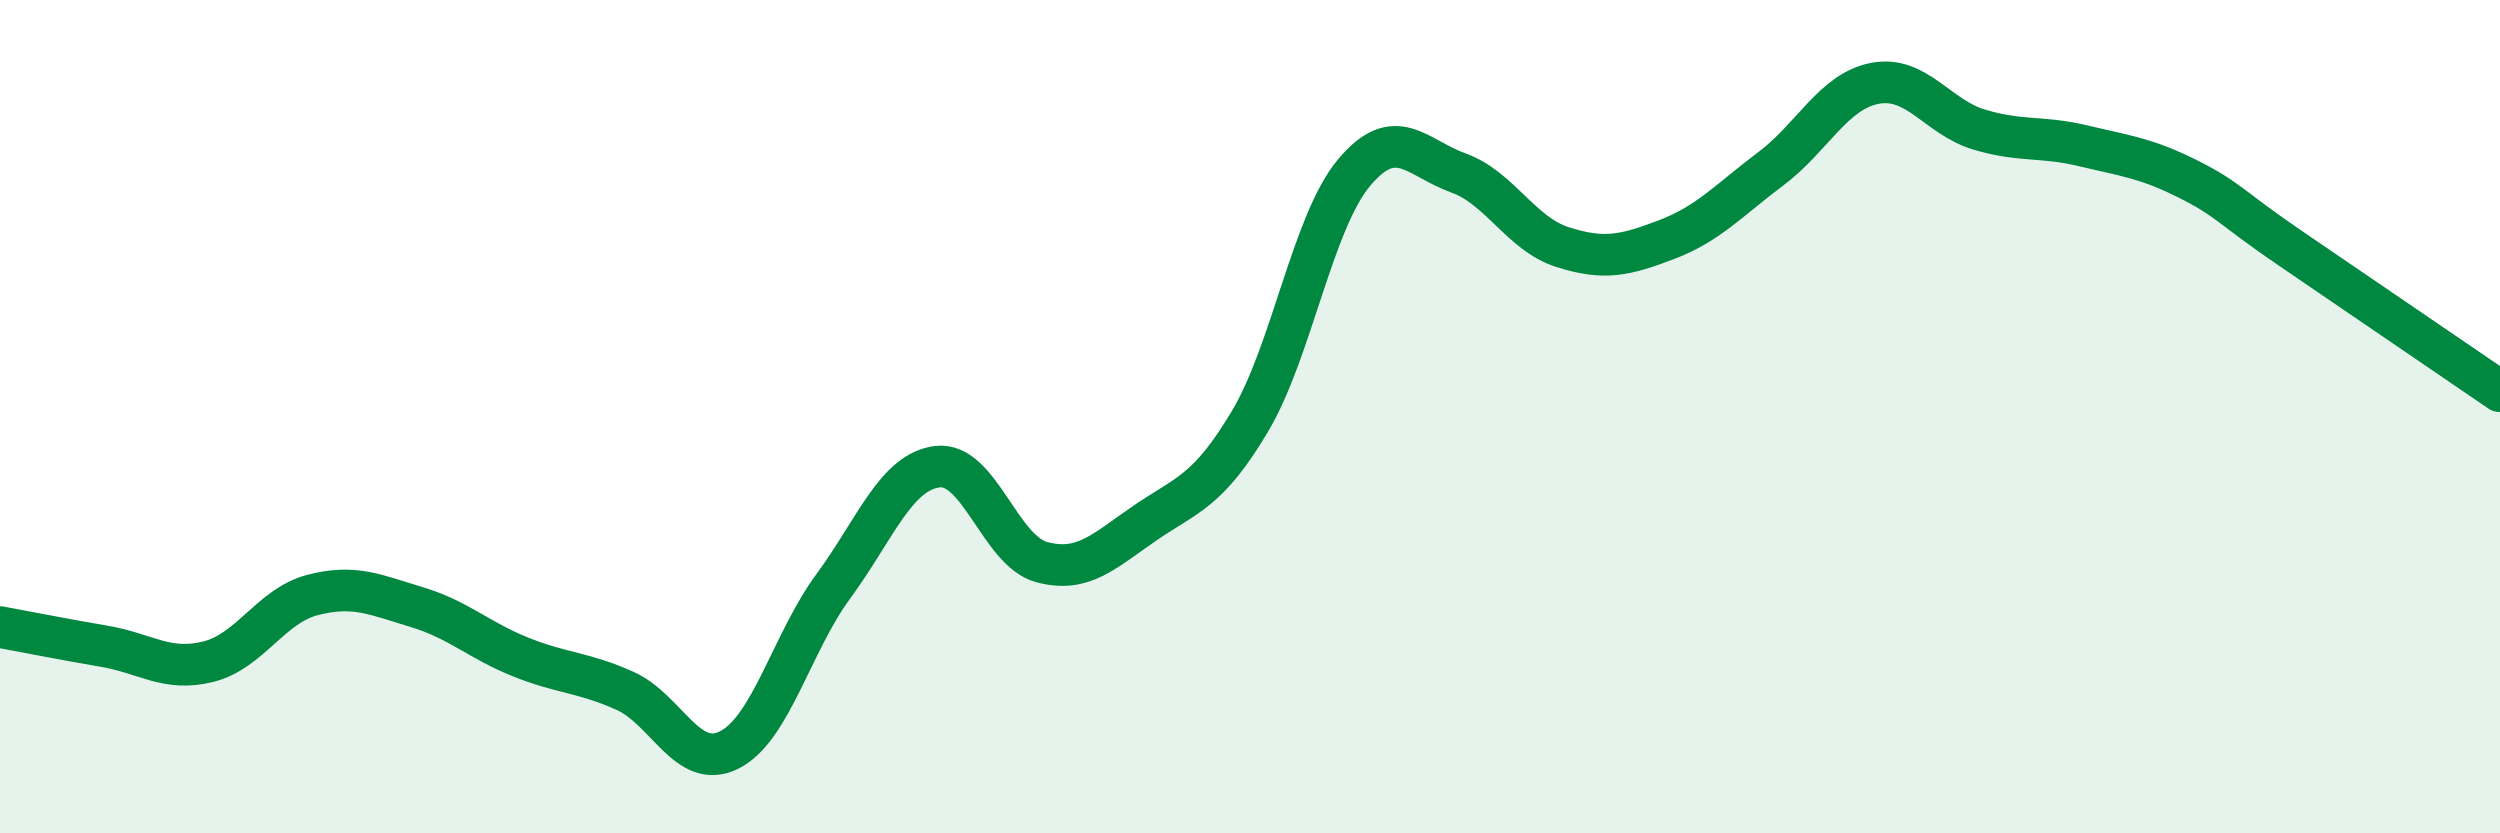
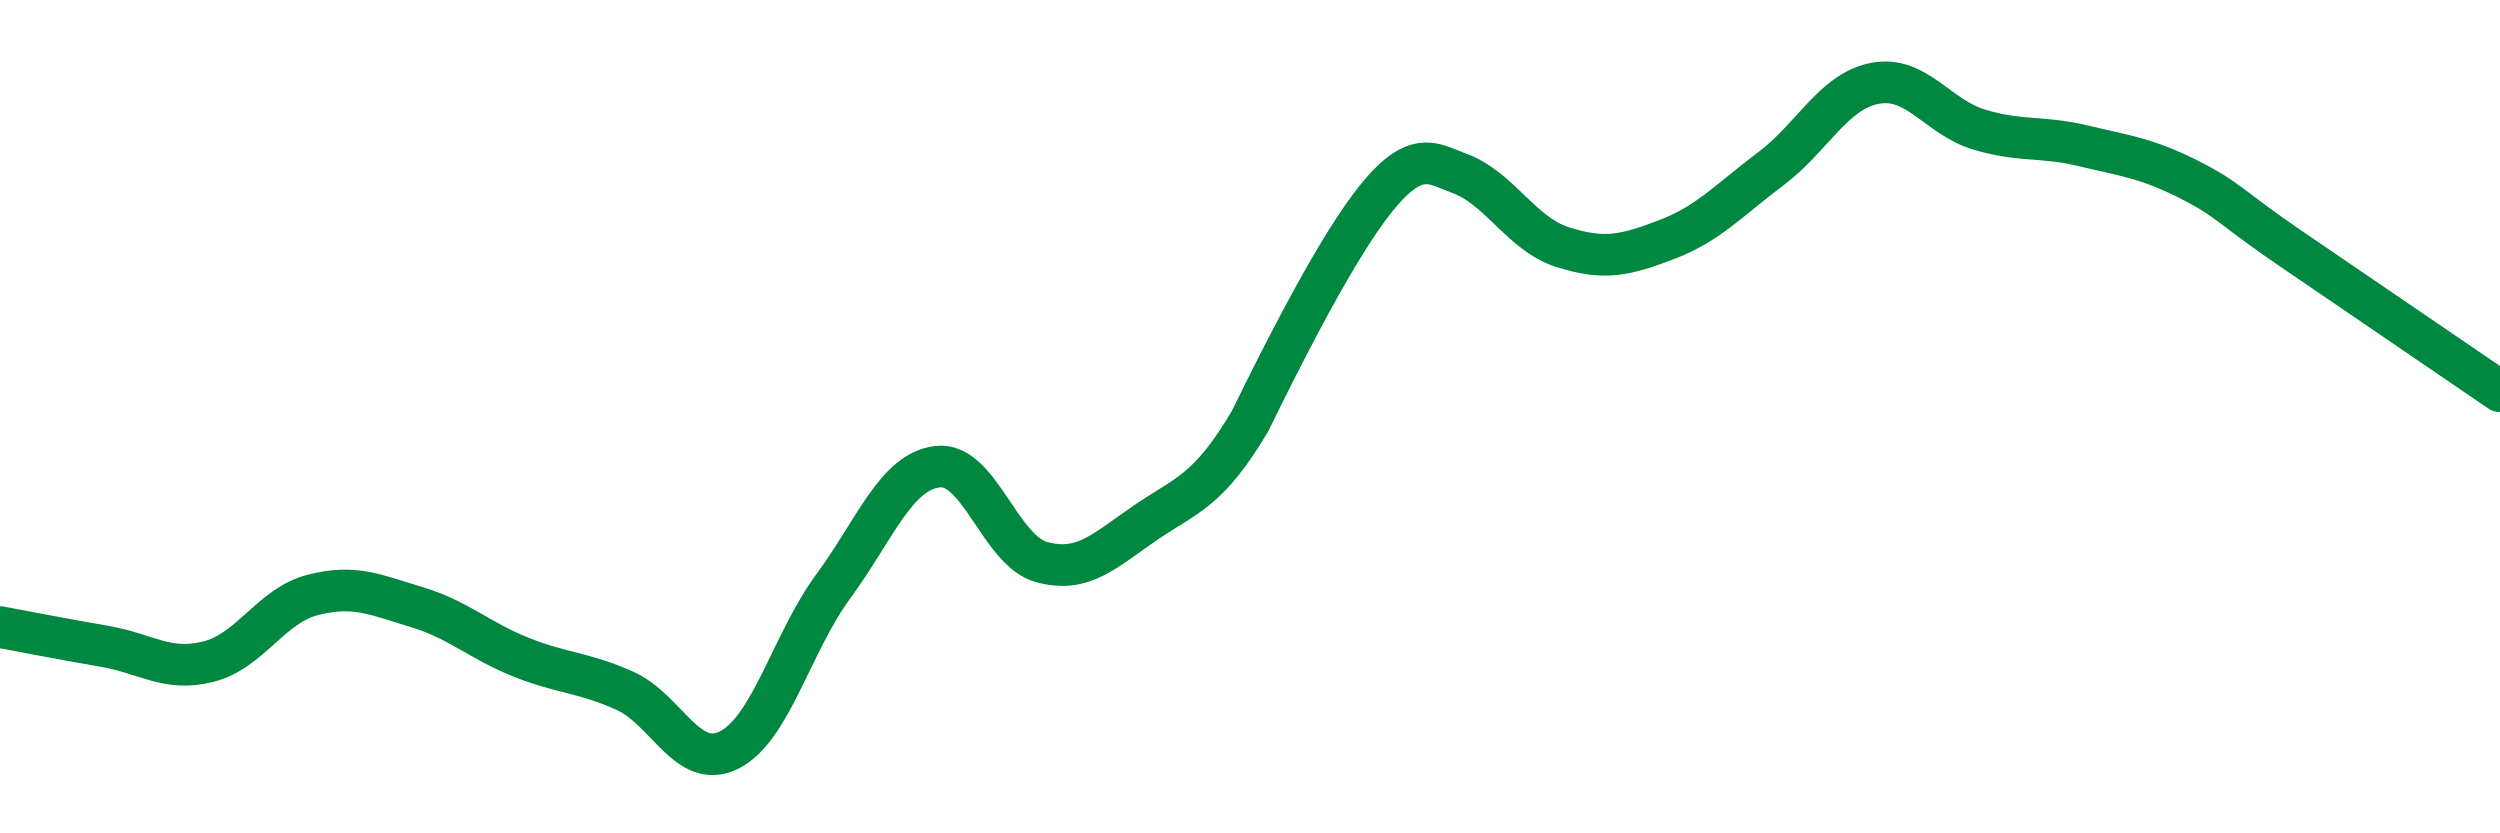
<svg xmlns="http://www.w3.org/2000/svg" width="60" height="20" viewBox="0 0 60 20">
-   <path d="M 0,15.05 C 0.5,15.14 1.5,15.34 2.5,15.51 C 3.5,15.68 4,16.13 5,15.88 C 6,15.63 6.5,14.54 7.5,14.28 C 8.5,14.02 9,14.27 10,14.57 C 11,14.87 11.5,15.37 12.5,15.77 C 13.5,16.17 14,16.13 15,16.58 C 16,17.03 16.5,18.5 17.5,18 C 18.5,17.5 19,15.43 20,14.07 C 21,12.71 21.5,11.32 22.5,11.2 C 23.5,11.08 24,13.22 25,13.49 C 26,13.76 26.5,13.22 27.5,12.54 C 28.5,11.86 29,11.79 30,10.11 C 31,8.43 31.5,5.33 32.5,4.14 C 33.5,2.95 34,3.79 35,4.15 C 36,4.51 36.5,5.61 37.5,5.93 C 38.5,6.25 39,6.13 40,5.75 C 41,5.37 41.5,4.8 42.5,4.05 C 43.5,3.3 44,2.19 45,2 C 46,1.81 46.5,2.81 47.5,3.11 C 48.5,3.41 49,3.26 50,3.5 C 51,3.74 51.5,3.79 52.5,4.29 C 53.5,4.79 53.5,4.96 55,5.98 C 56.5,7 59,8.71 60,9.39L60 20L0 20Z" fill="#008740" opacity="0.1" stroke-linecap="round" stroke-linejoin="round" />
-   <path d="M 0,15.05 C 0.5,15.14 1.5,15.34 2.5,15.51 C 3.5,15.68 4,16.13 5,15.88 C 6,15.63 6.5,14.54 7.5,14.28 C 8.5,14.02 9,14.27 10,14.57 C 11,14.87 11.5,15.37 12.5,15.77 C 13.5,16.17 14,16.13 15,16.58 C 16,17.03 16.5,18.5 17.5,18 C 18.5,17.5 19,15.43 20,14.07 C 21,12.71 21.5,11.32 22.5,11.2 C 23.5,11.08 24,13.22 25,13.49 C 26,13.76 26.5,13.22 27.5,12.54 C 28.5,11.86 29,11.79 30,10.11 C 31,8.43 31.5,5.33 32.5,4.14 C 33.5,2.95 34,3.79 35,4.15 C 36,4.51 36.5,5.61 37.5,5.93 C 38.5,6.25 39,6.13 40,5.75 C 41,5.37 41.5,4.8 42.5,4.05 C 43.5,3.3 44,2.19 45,2 C 46,1.81 46.5,2.81 47.5,3.11 C 48.5,3.41 49,3.26 50,3.5 C 51,3.74 51.5,3.79 52.5,4.29 C 53.5,4.79 53.5,4.96 55,5.98 C 56.5,7 59,8.71 60,9.39" stroke="#008740" stroke-width="1" fill="none" stroke-linecap="round" stroke-linejoin="round" />
+   <path d="M 0,15.05 C 0.5,15.14 1.5,15.34 2.5,15.51 C 3.5,15.68 4,16.13 5,15.88 C 6,15.63 6.5,14.54 7.5,14.28 C 8.5,14.02 9,14.27 10,14.57 C 11,14.87 11.5,15.37 12.5,15.77 C 13.5,16.17 14,16.13 15,16.58 C 16,17.03 16.5,18.5 17.5,18 C 18.5,17.5 19,15.43 20,14.07 C 21,12.71 21.5,11.32 22.5,11.2 C 23.5,11.08 24,13.22 25,13.49 C 26,13.76 26.5,13.22 27.5,12.54 C 28.5,11.86 29,11.79 30,10.11 C 33.5,2.95 34,3.79 35,4.15 C 36,4.51 36.5,5.61 37.5,5.93 C 38.5,6.25 39,6.13 40,5.75 C 41,5.37 41.5,4.8 42.5,4.05 C 43.5,3.3 44,2.19 45,2 C 46,1.81 46.5,2.81 47.5,3.11 C 48.5,3.41 49,3.26 50,3.5 C 51,3.74 51.5,3.79 52.5,4.29 C 53.5,4.79 53.5,4.96 55,5.98 C 56.5,7 59,8.71 60,9.39" stroke="#008740" stroke-width="1" fill="none" stroke-linecap="round" stroke-linejoin="round" />
</svg>